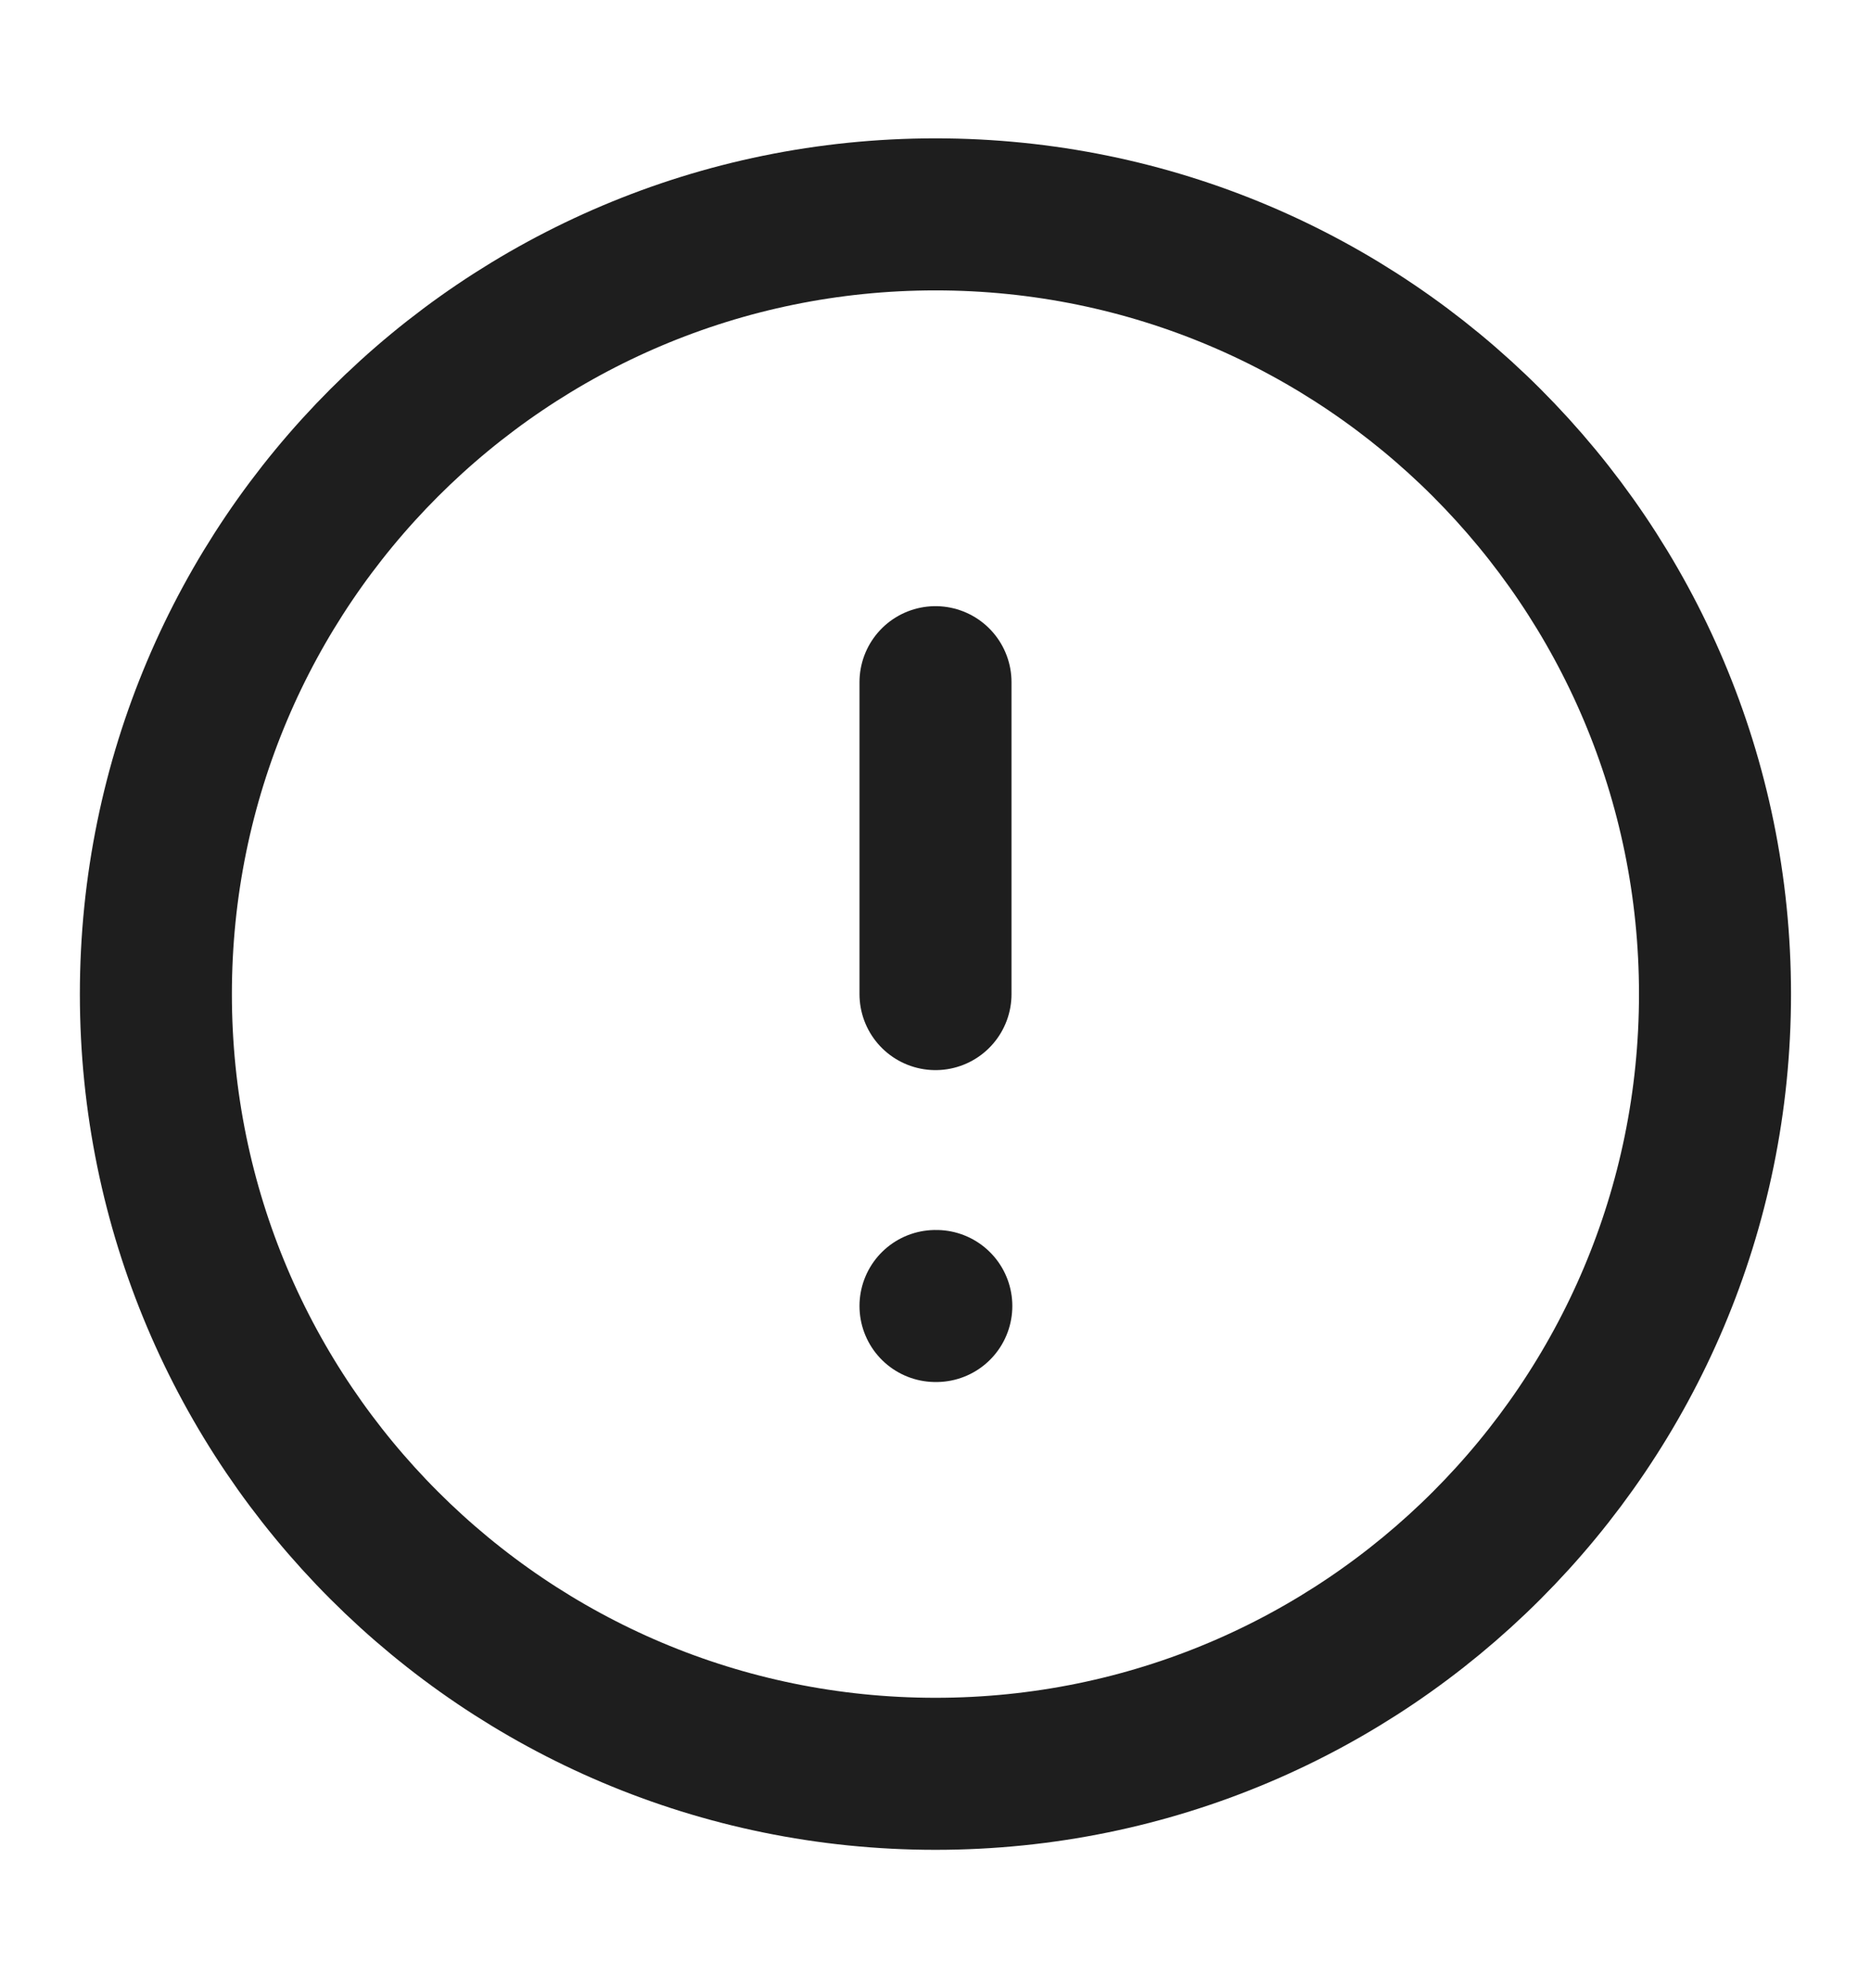
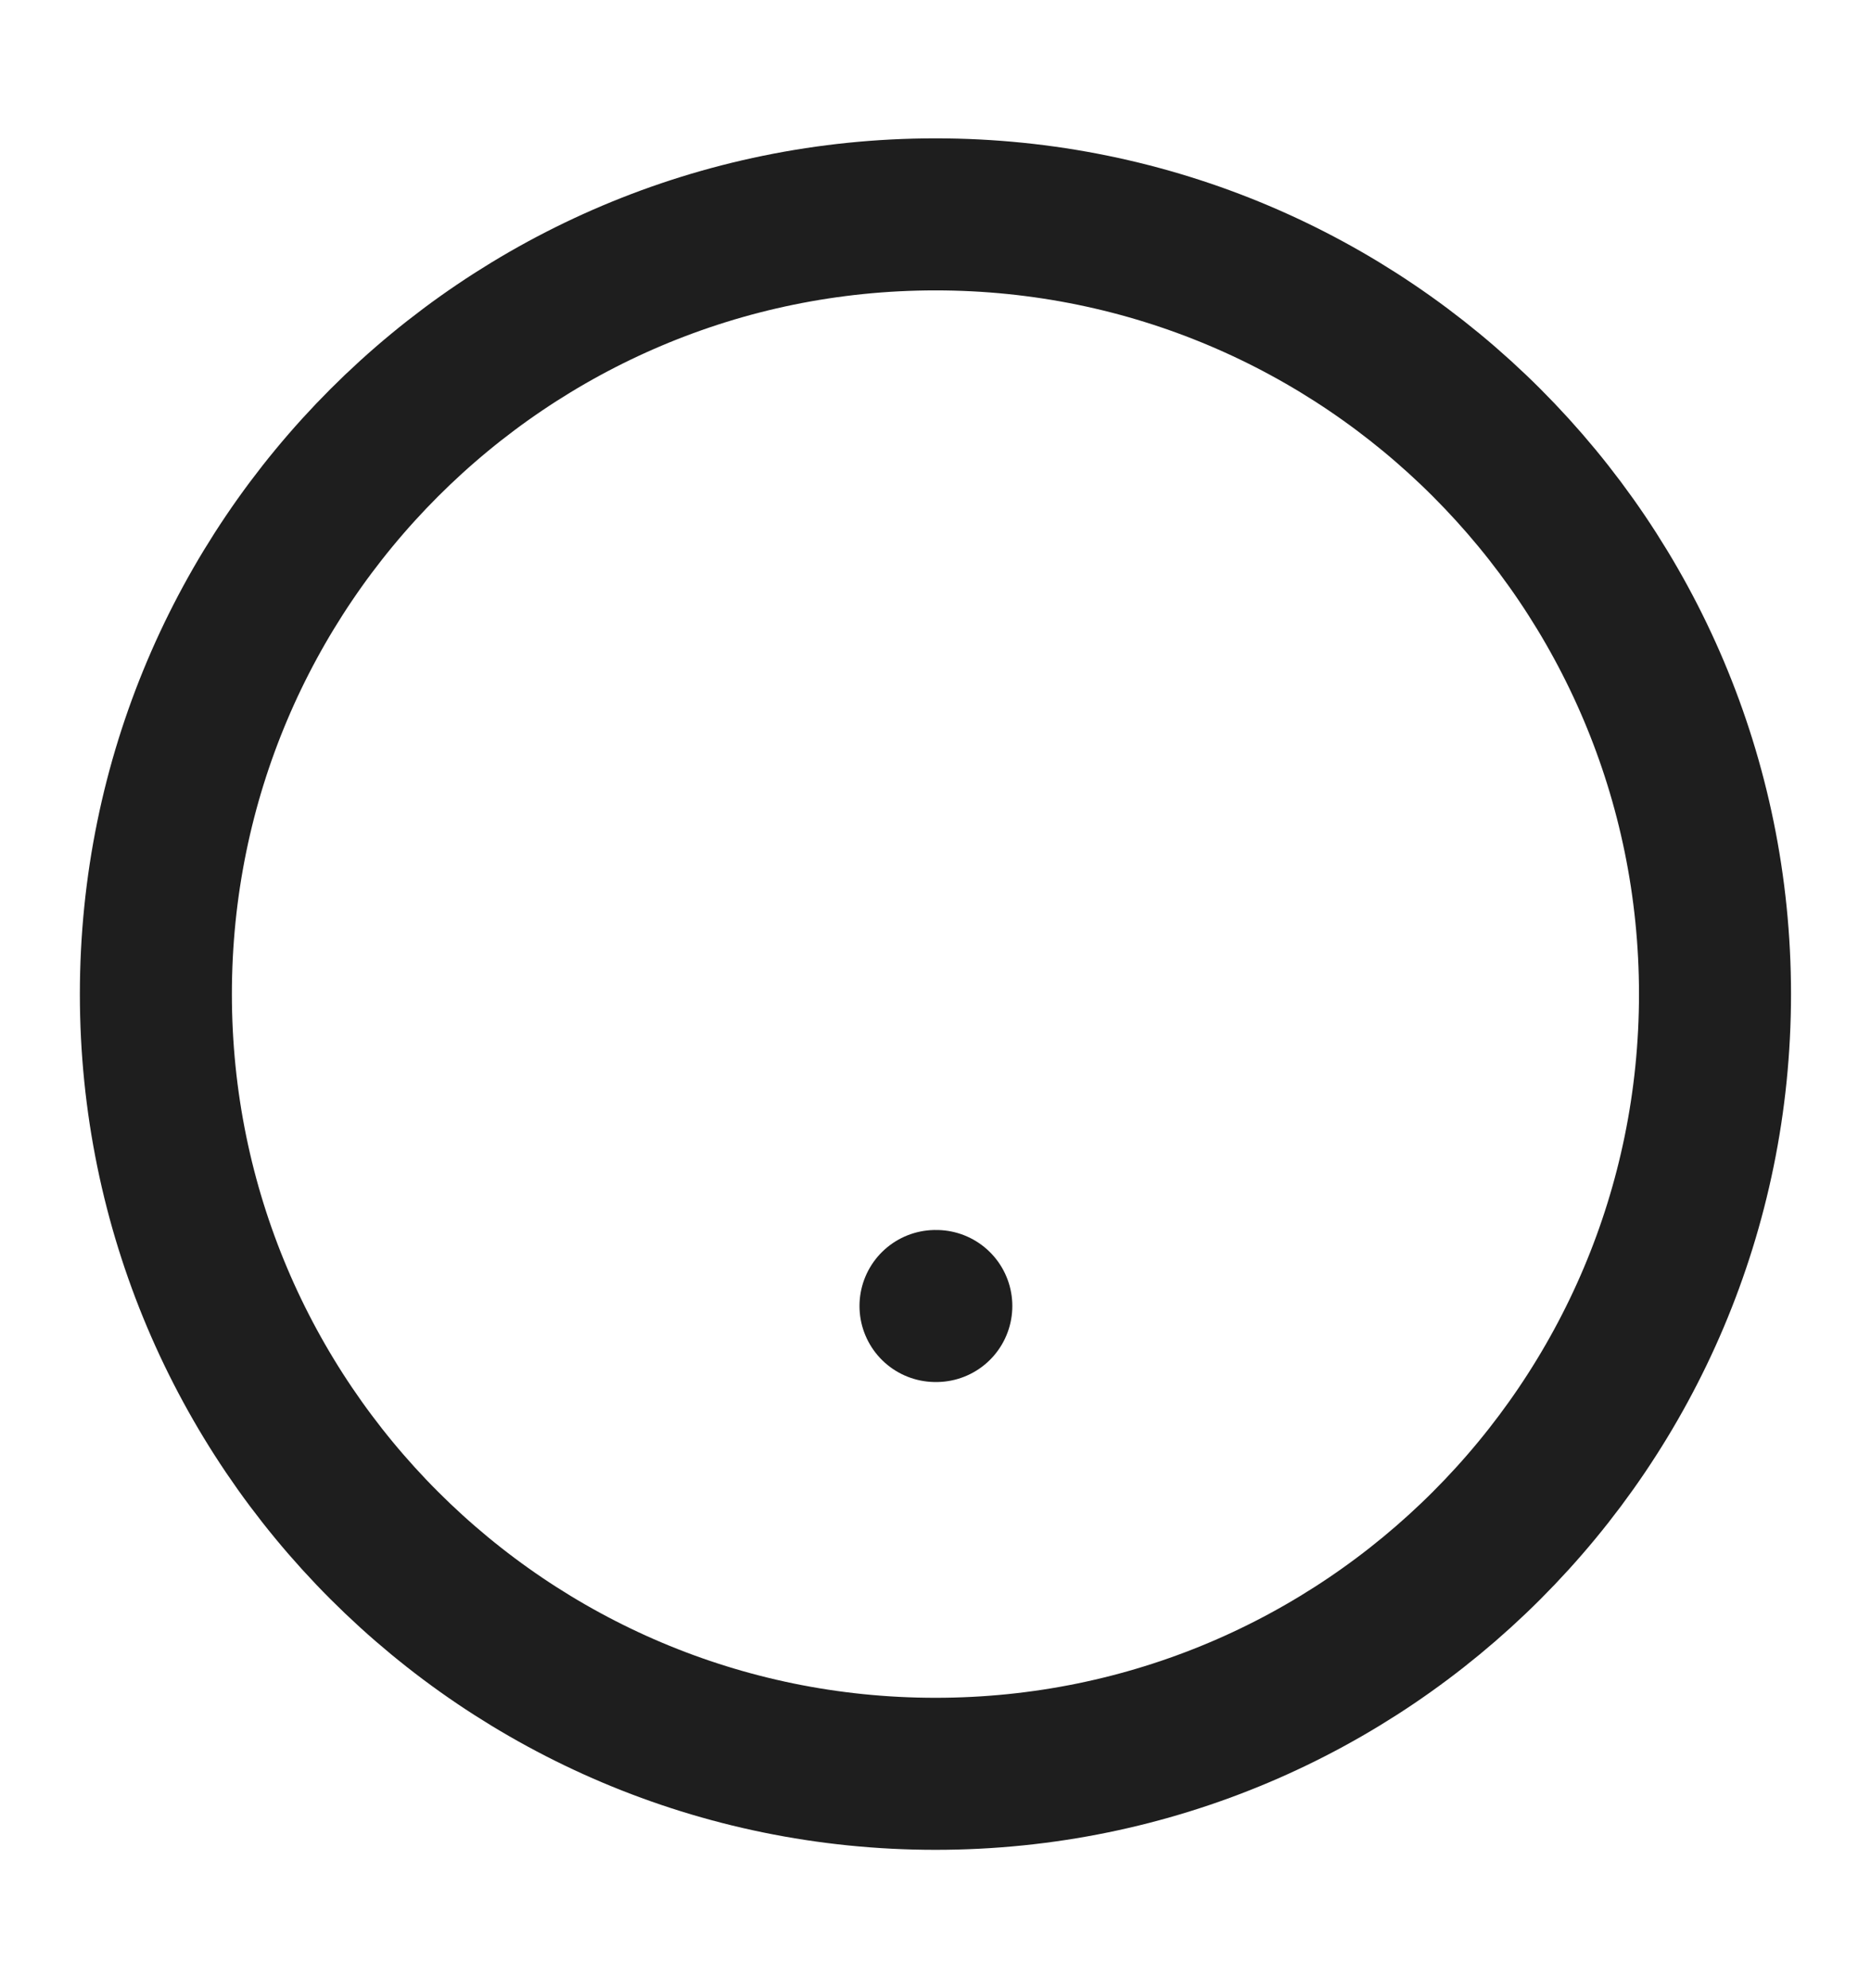
<svg xmlns="http://www.w3.org/2000/svg" width="16" height="17" viewBox="0 0 16 17" fill="none">
  <path d="M8 15.167C11.682 15.167 14.666 12.182 14.666 8.5C14.666 4.818 11.682 1.833 8 1.833C4.318 1.833 1.333 4.818 1.333 8.5C1.333 12.182 4.318 15.167 8 15.167Z" stroke="#1E1E1E" stroke-width="1.3" stroke-linecap="round" stroke-linejoin="round" />
-   <path d="M8 5.833V8.5" stroke="#1E1E1E" stroke-width="1.3" stroke-linecap="round" stroke-linejoin="round" />
  <path d="M8 11.167H8.007" stroke="#1E1E1E" stroke-width="1.3" stroke-linecap="round" stroke-linejoin="round" />
</svg>